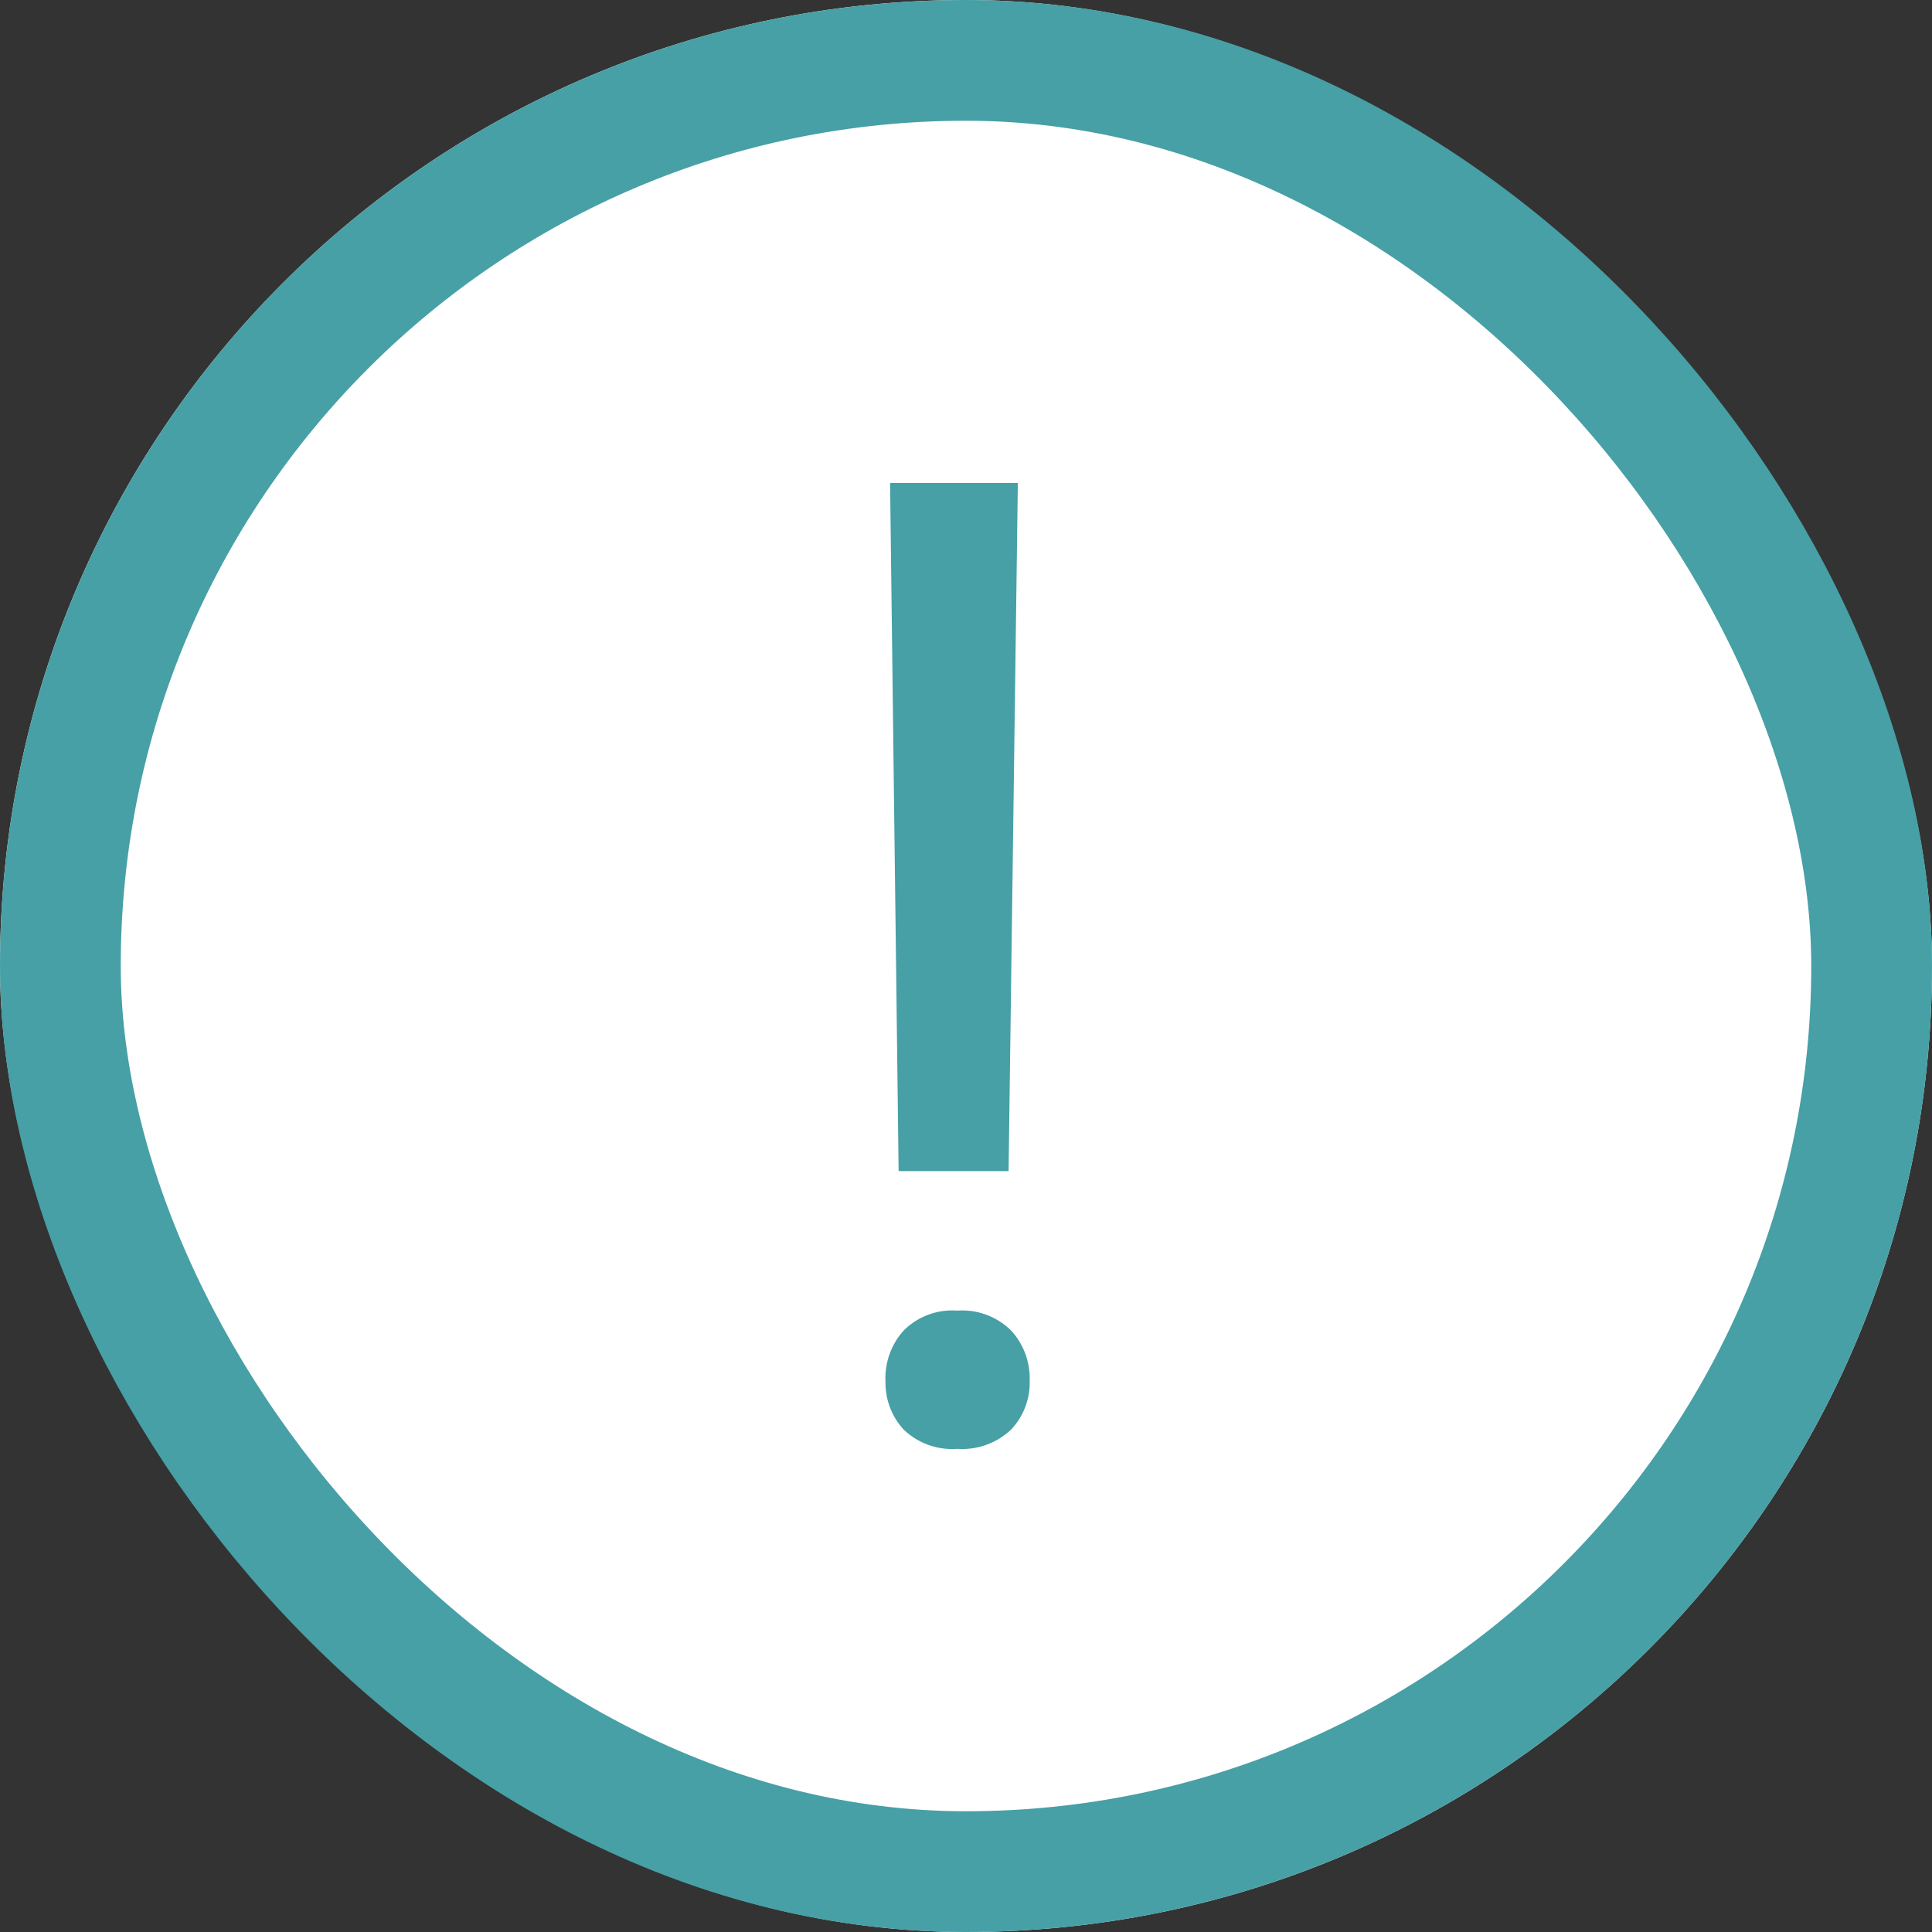
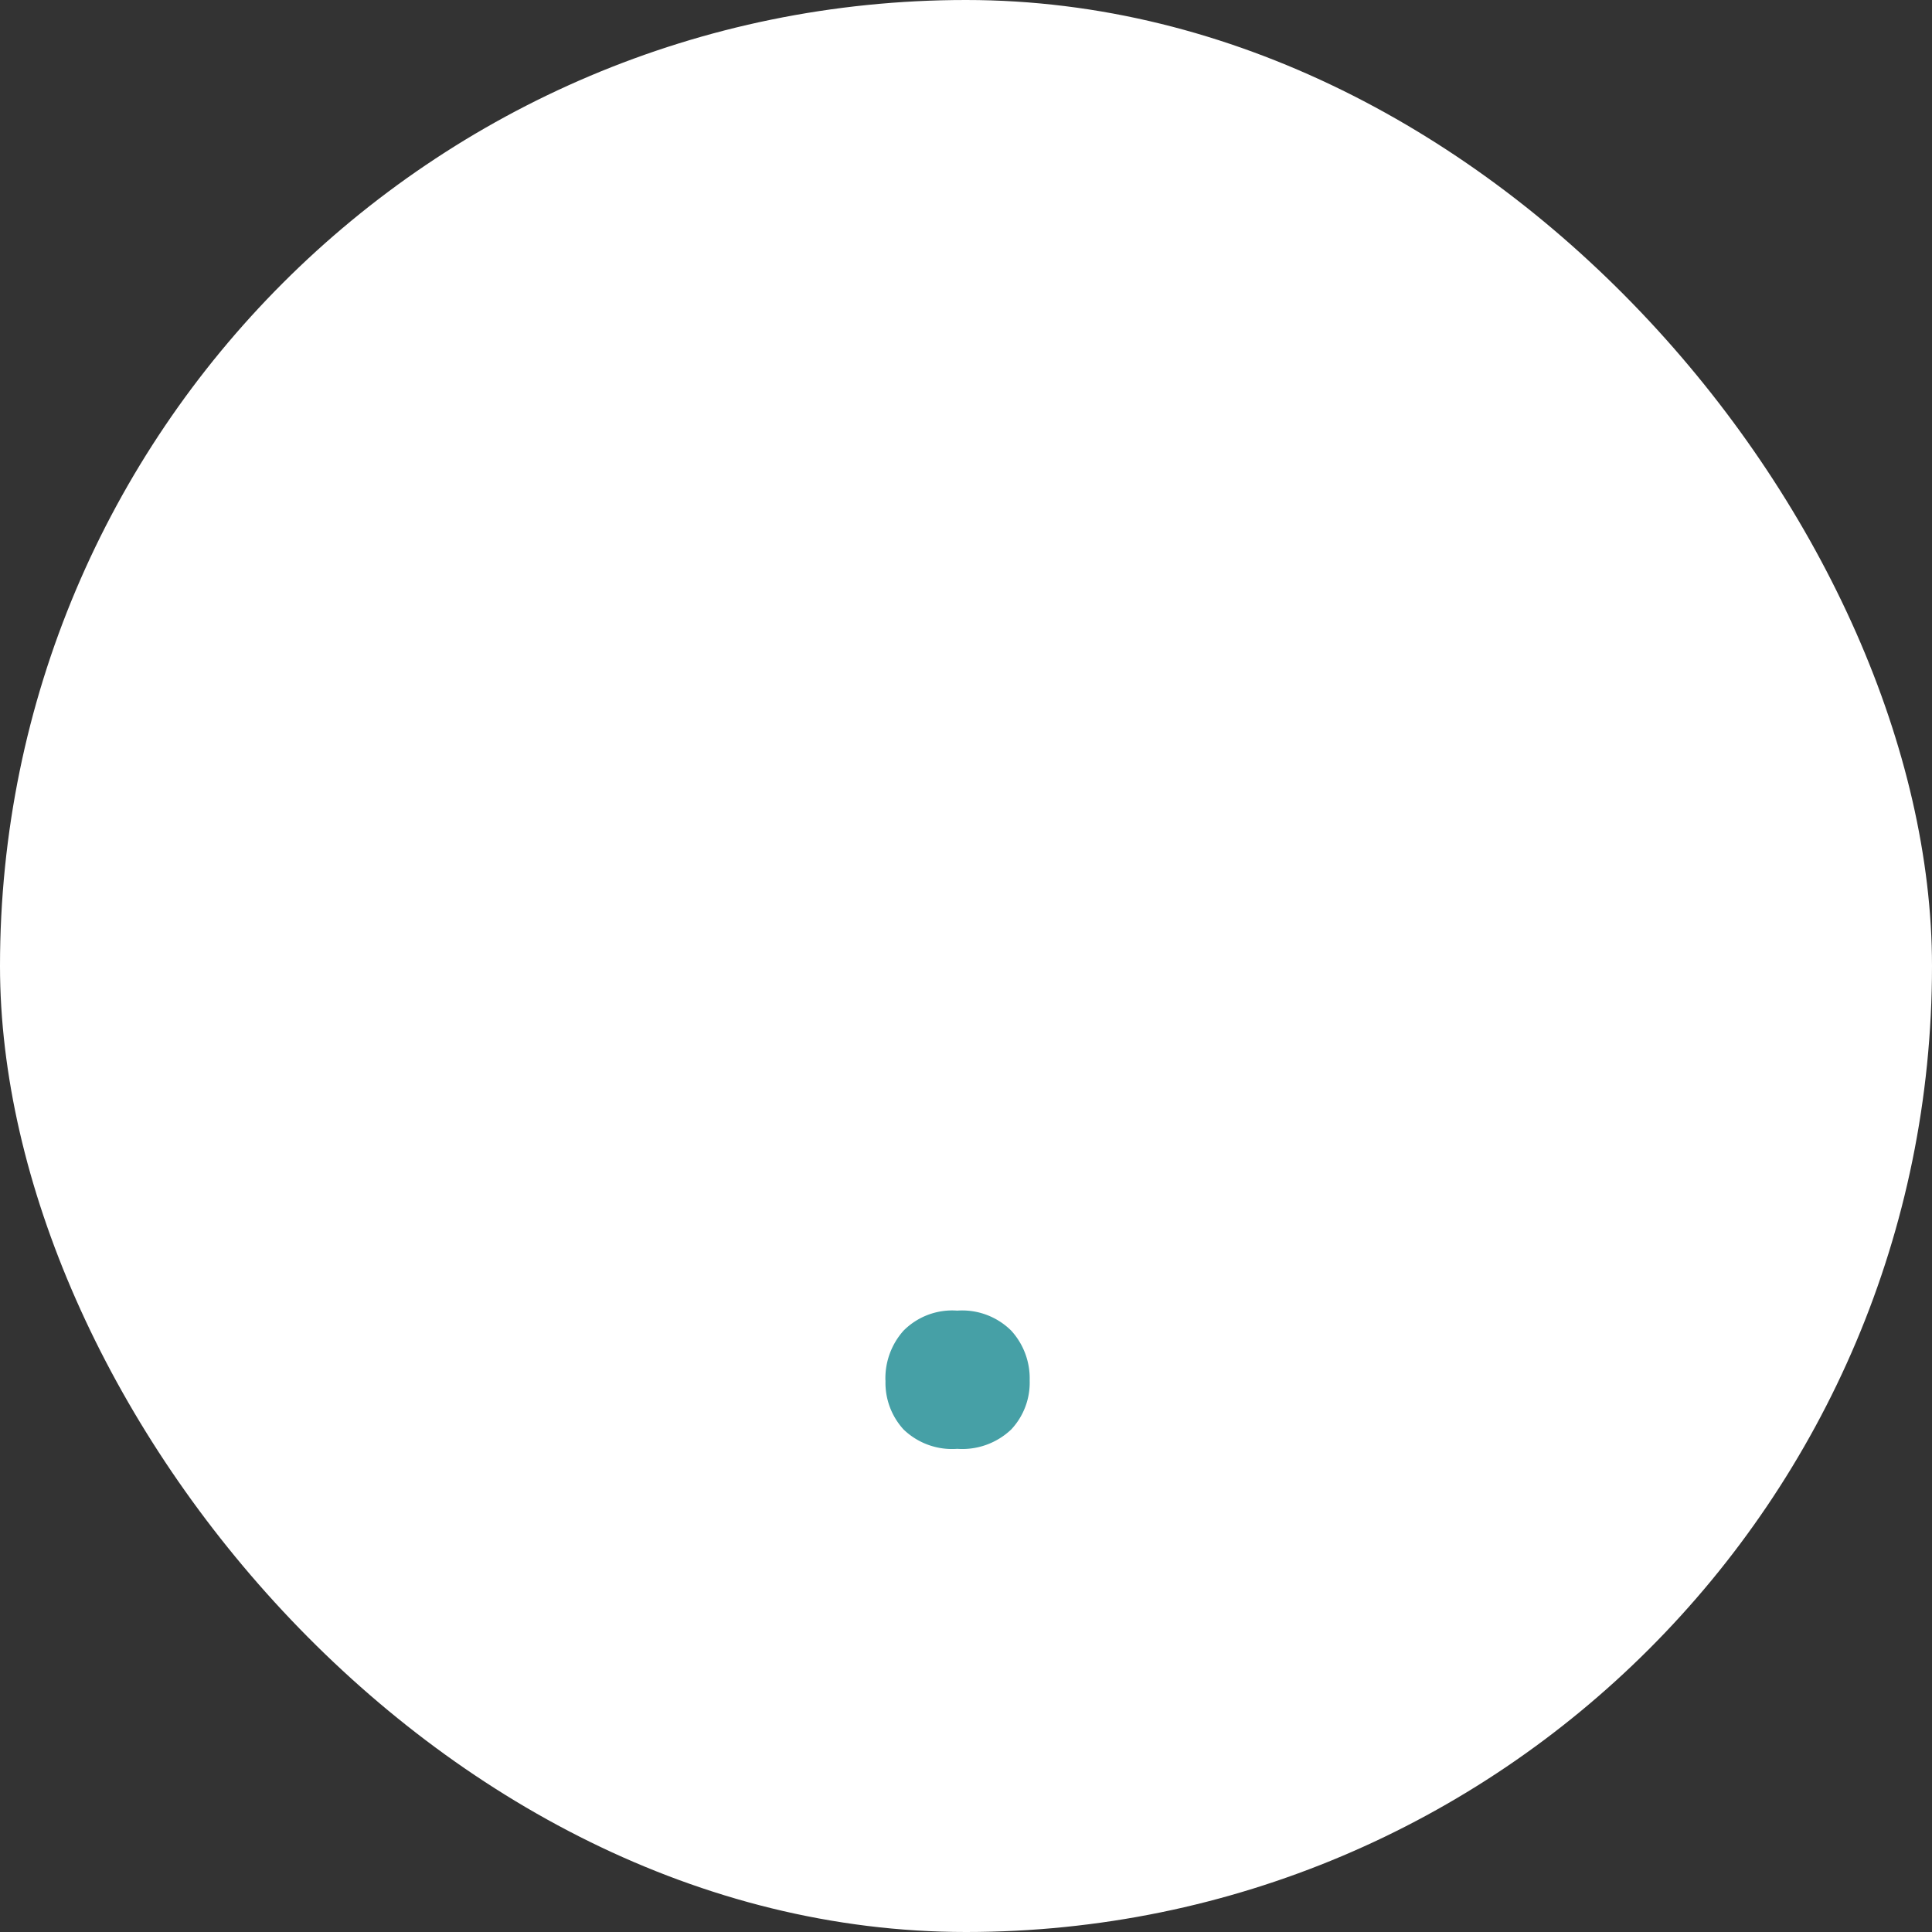
<svg xmlns="http://www.w3.org/2000/svg" width="24" height="24" viewBox="0 0 24 24">
  <rect x="0" y="0" width="24" height="24" fill="#333333" stroke="none" />
  <defs>
    <style>.a{fill:#fff;stroke:#46a0a6;stroke-width:1.5px;}.b{fill:#46a0a6;}.c{stroke:none;}.d{fill:none;}</style>
  </defs>
  <g class="a">
    <rect class="c" width="24" height="24" rx="12" />
-     <rect class="d" x="0.75" y="0.75" width="22.5" height="22.5" rx="11.25" />
  </g>
-   <path class="b" d="M3.092-5.671H1.726L1.62-14.219H3.207Zm-1.53,2.6a.888.888,0,0,1,.225-.618.852.852,0,0,1,.667-.249.865.865,0,0,1,.671.249.879.879,0,0,1,.229.618.85.85,0,0,1-.229.609.882.882,0,0,1-.671.241.868.868,0,0,1-.667-.241A.859.859,0,0,1,1.563-3.069Z" transform="translate(9.437 20.219)" />
+   <path class="b" d="M3.092-5.671H1.726H3.207Zm-1.53,2.6a.888.888,0,0,1,.225-.618.852.852,0,0,1,.667-.249.865.865,0,0,1,.671.249.879.879,0,0,1,.229.618.85.85,0,0,1-.229.609.882.882,0,0,1-.671.241.868.868,0,0,1-.667-.241A.859.859,0,0,1,1.563-3.069Z" transform="translate(9.437 20.219)" />
</svg>